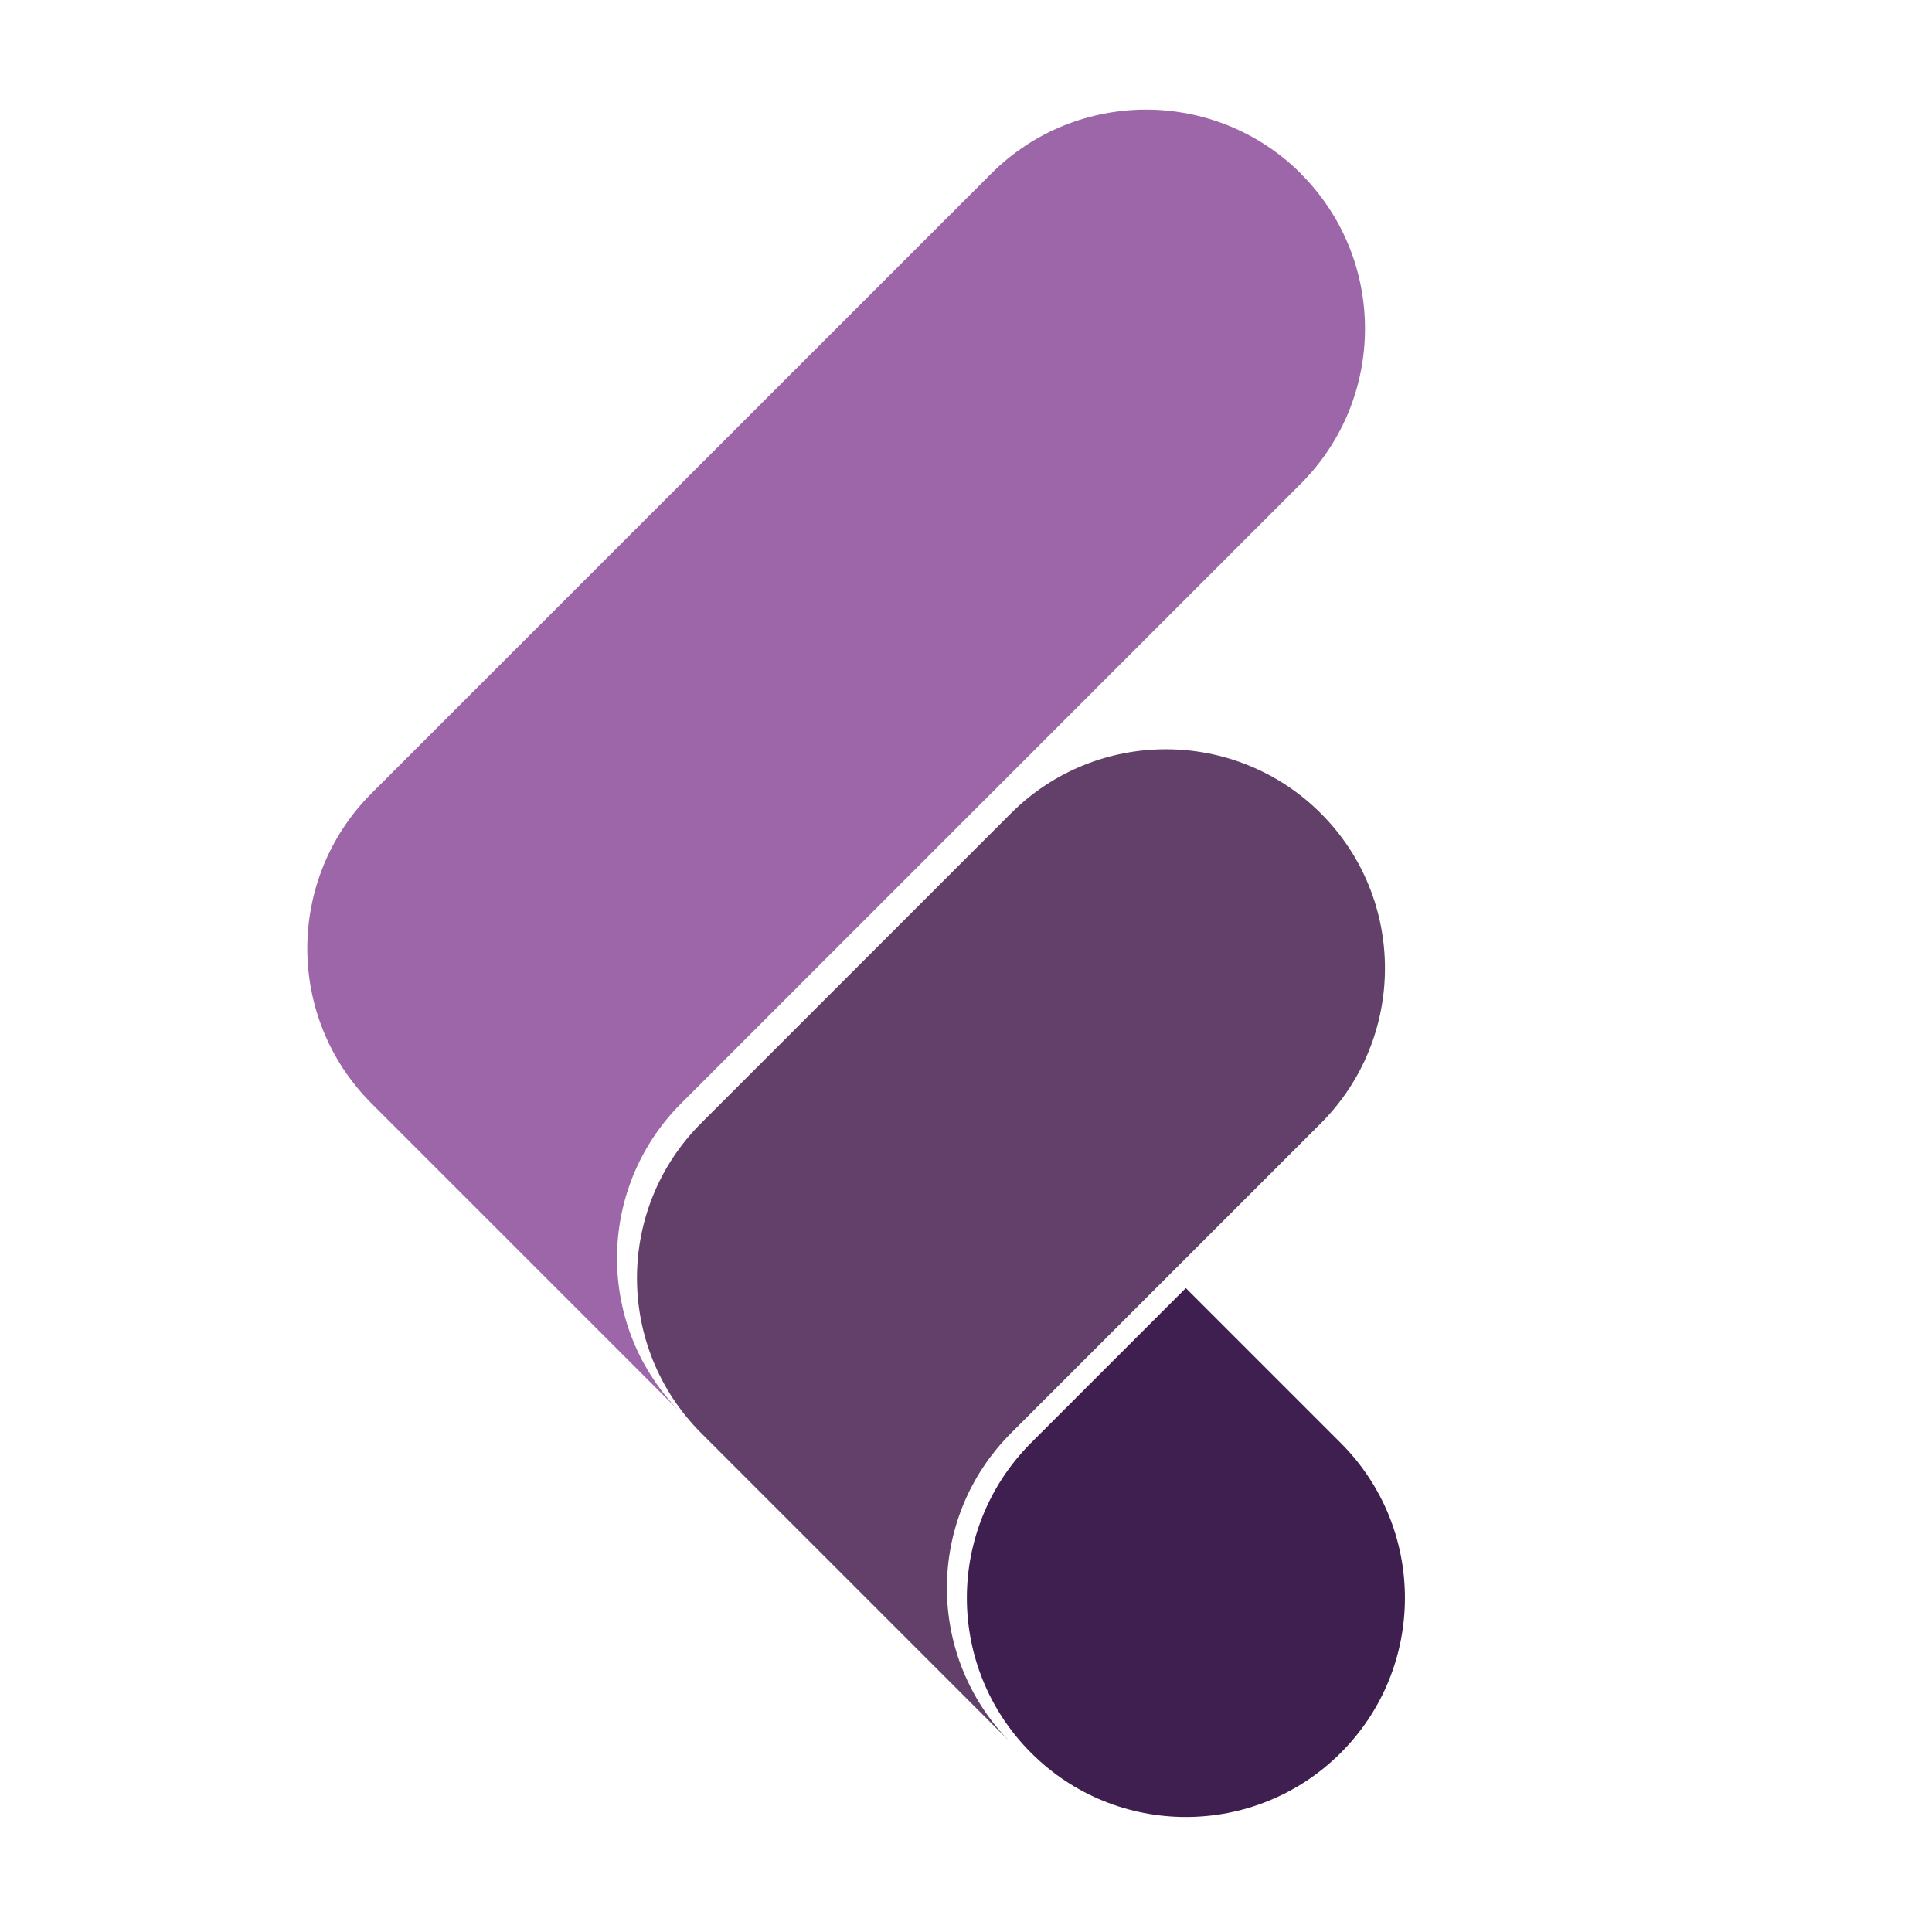
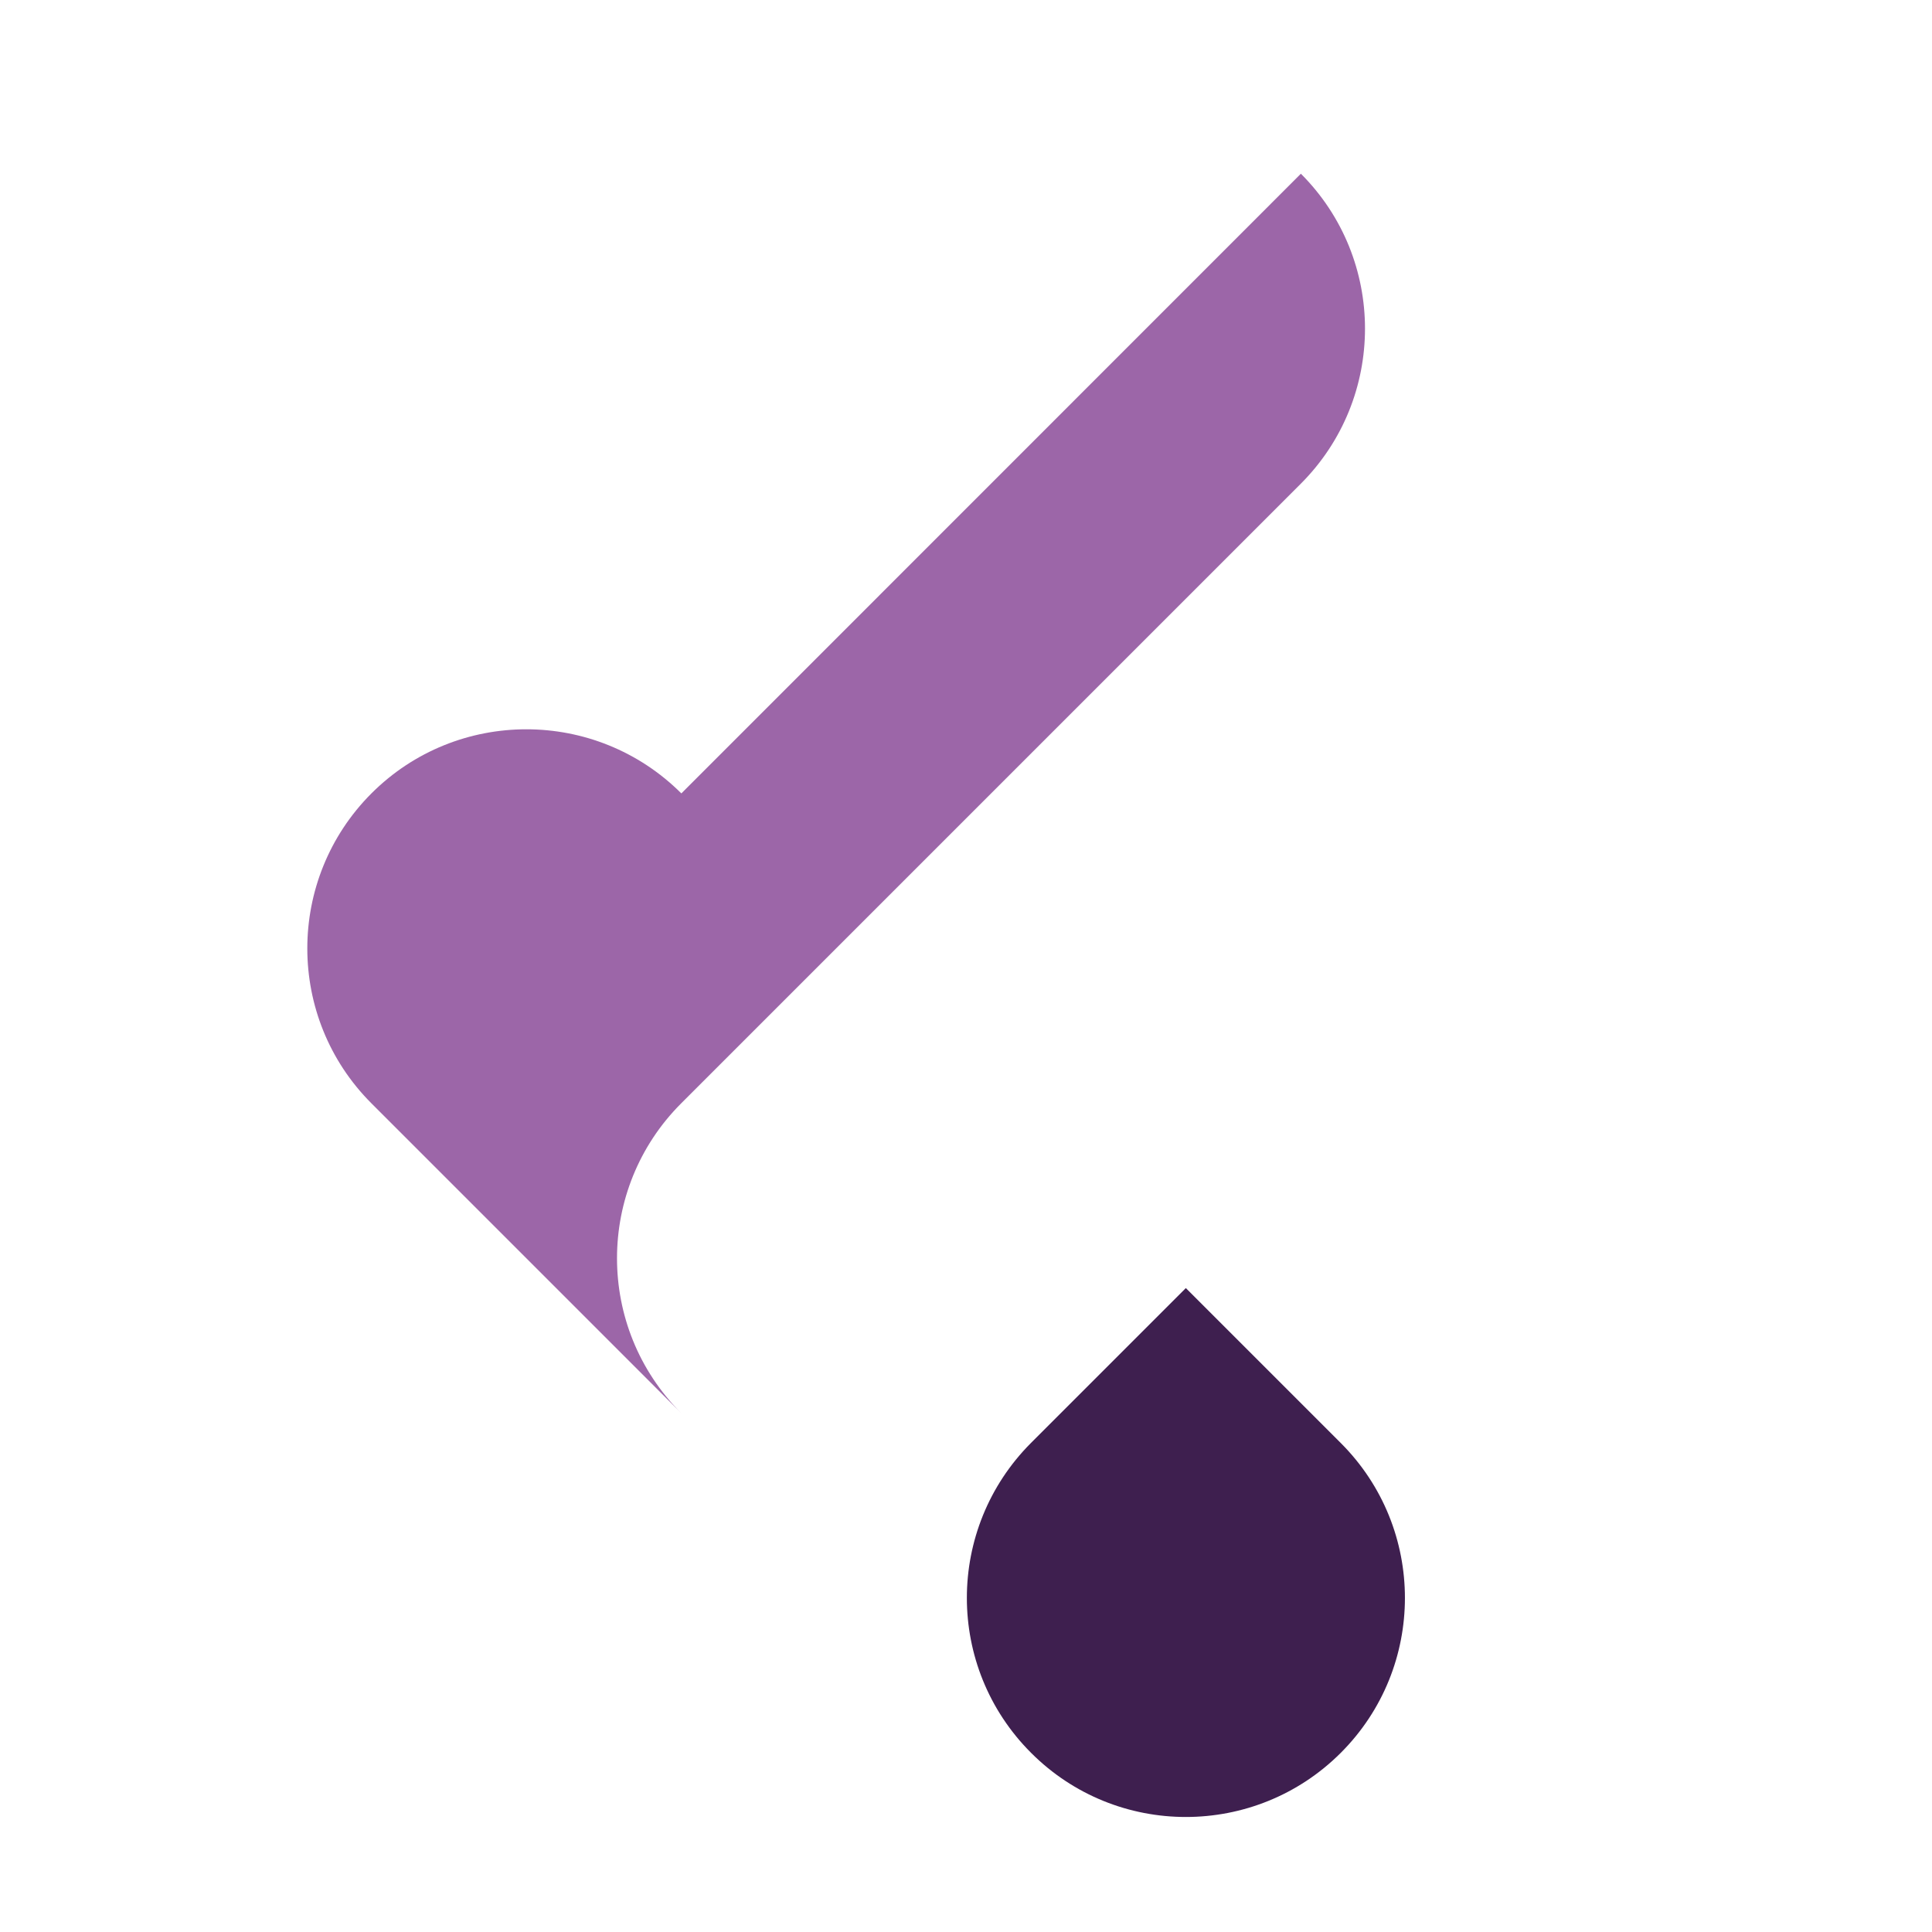
<svg xmlns="http://www.w3.org/2000/svg" id="Livello_1" version="1.1" viewBox="0 0 1200 1200">
  <defs>
    <style>
      .st0 {
        fill: #9c66a8;
      }

      .st1 {
        fill: #624069;
      }

      .st2 {
        fill: #3e1f4f;
      }
    </style>
  </defs>
-   <path class="st0" d="M808,107.9h0c53.1,53.1,53.1,139.3,0,192.5l-384.9,384.9c-53.1,53.1-53.2,139.3,0,192.4l-192.4-192.4c-53.1-53.1-53.1-139.3,0-192.5L615.6,107.9c53.1-53.1,139.3-53.1,192.5,0Z" />
-   <path class="st1" d="M820.4,505.2h0c53.1,53.1,53.1,139.3,0,192.5l-192.4,192.4c-53.2,53.2-53.1,139.3,0,192.5l-192.5-192.5c-53.1-53.1-53.2-139.3,0-192.5l192.4-192.4c53.1-53.1,139.3-53.1,192.5,0Z" />
+   <path class="st0" d="M808,107.9h0c53.1,53.1,53.1,139.3,0,192.5l-384.9,384.9c-53.1,53.1-53.2,139.3,0,192.4l-192.4-192.4c-53.1-53.1-53.1-139.3,0-192.5c53.1-53.1,139.3-53.1,192.5,0Z" />
  <path class="st2" d="M736.6,800.1l96.2,96.2c53.1,53.1,53.1,139.3,0,192.4-53.1,53.1-139.3,53.2-192.4,0-53.2-53.2-53.1-139.3,0-192.5l96.2-96.2Z" />
</svg>